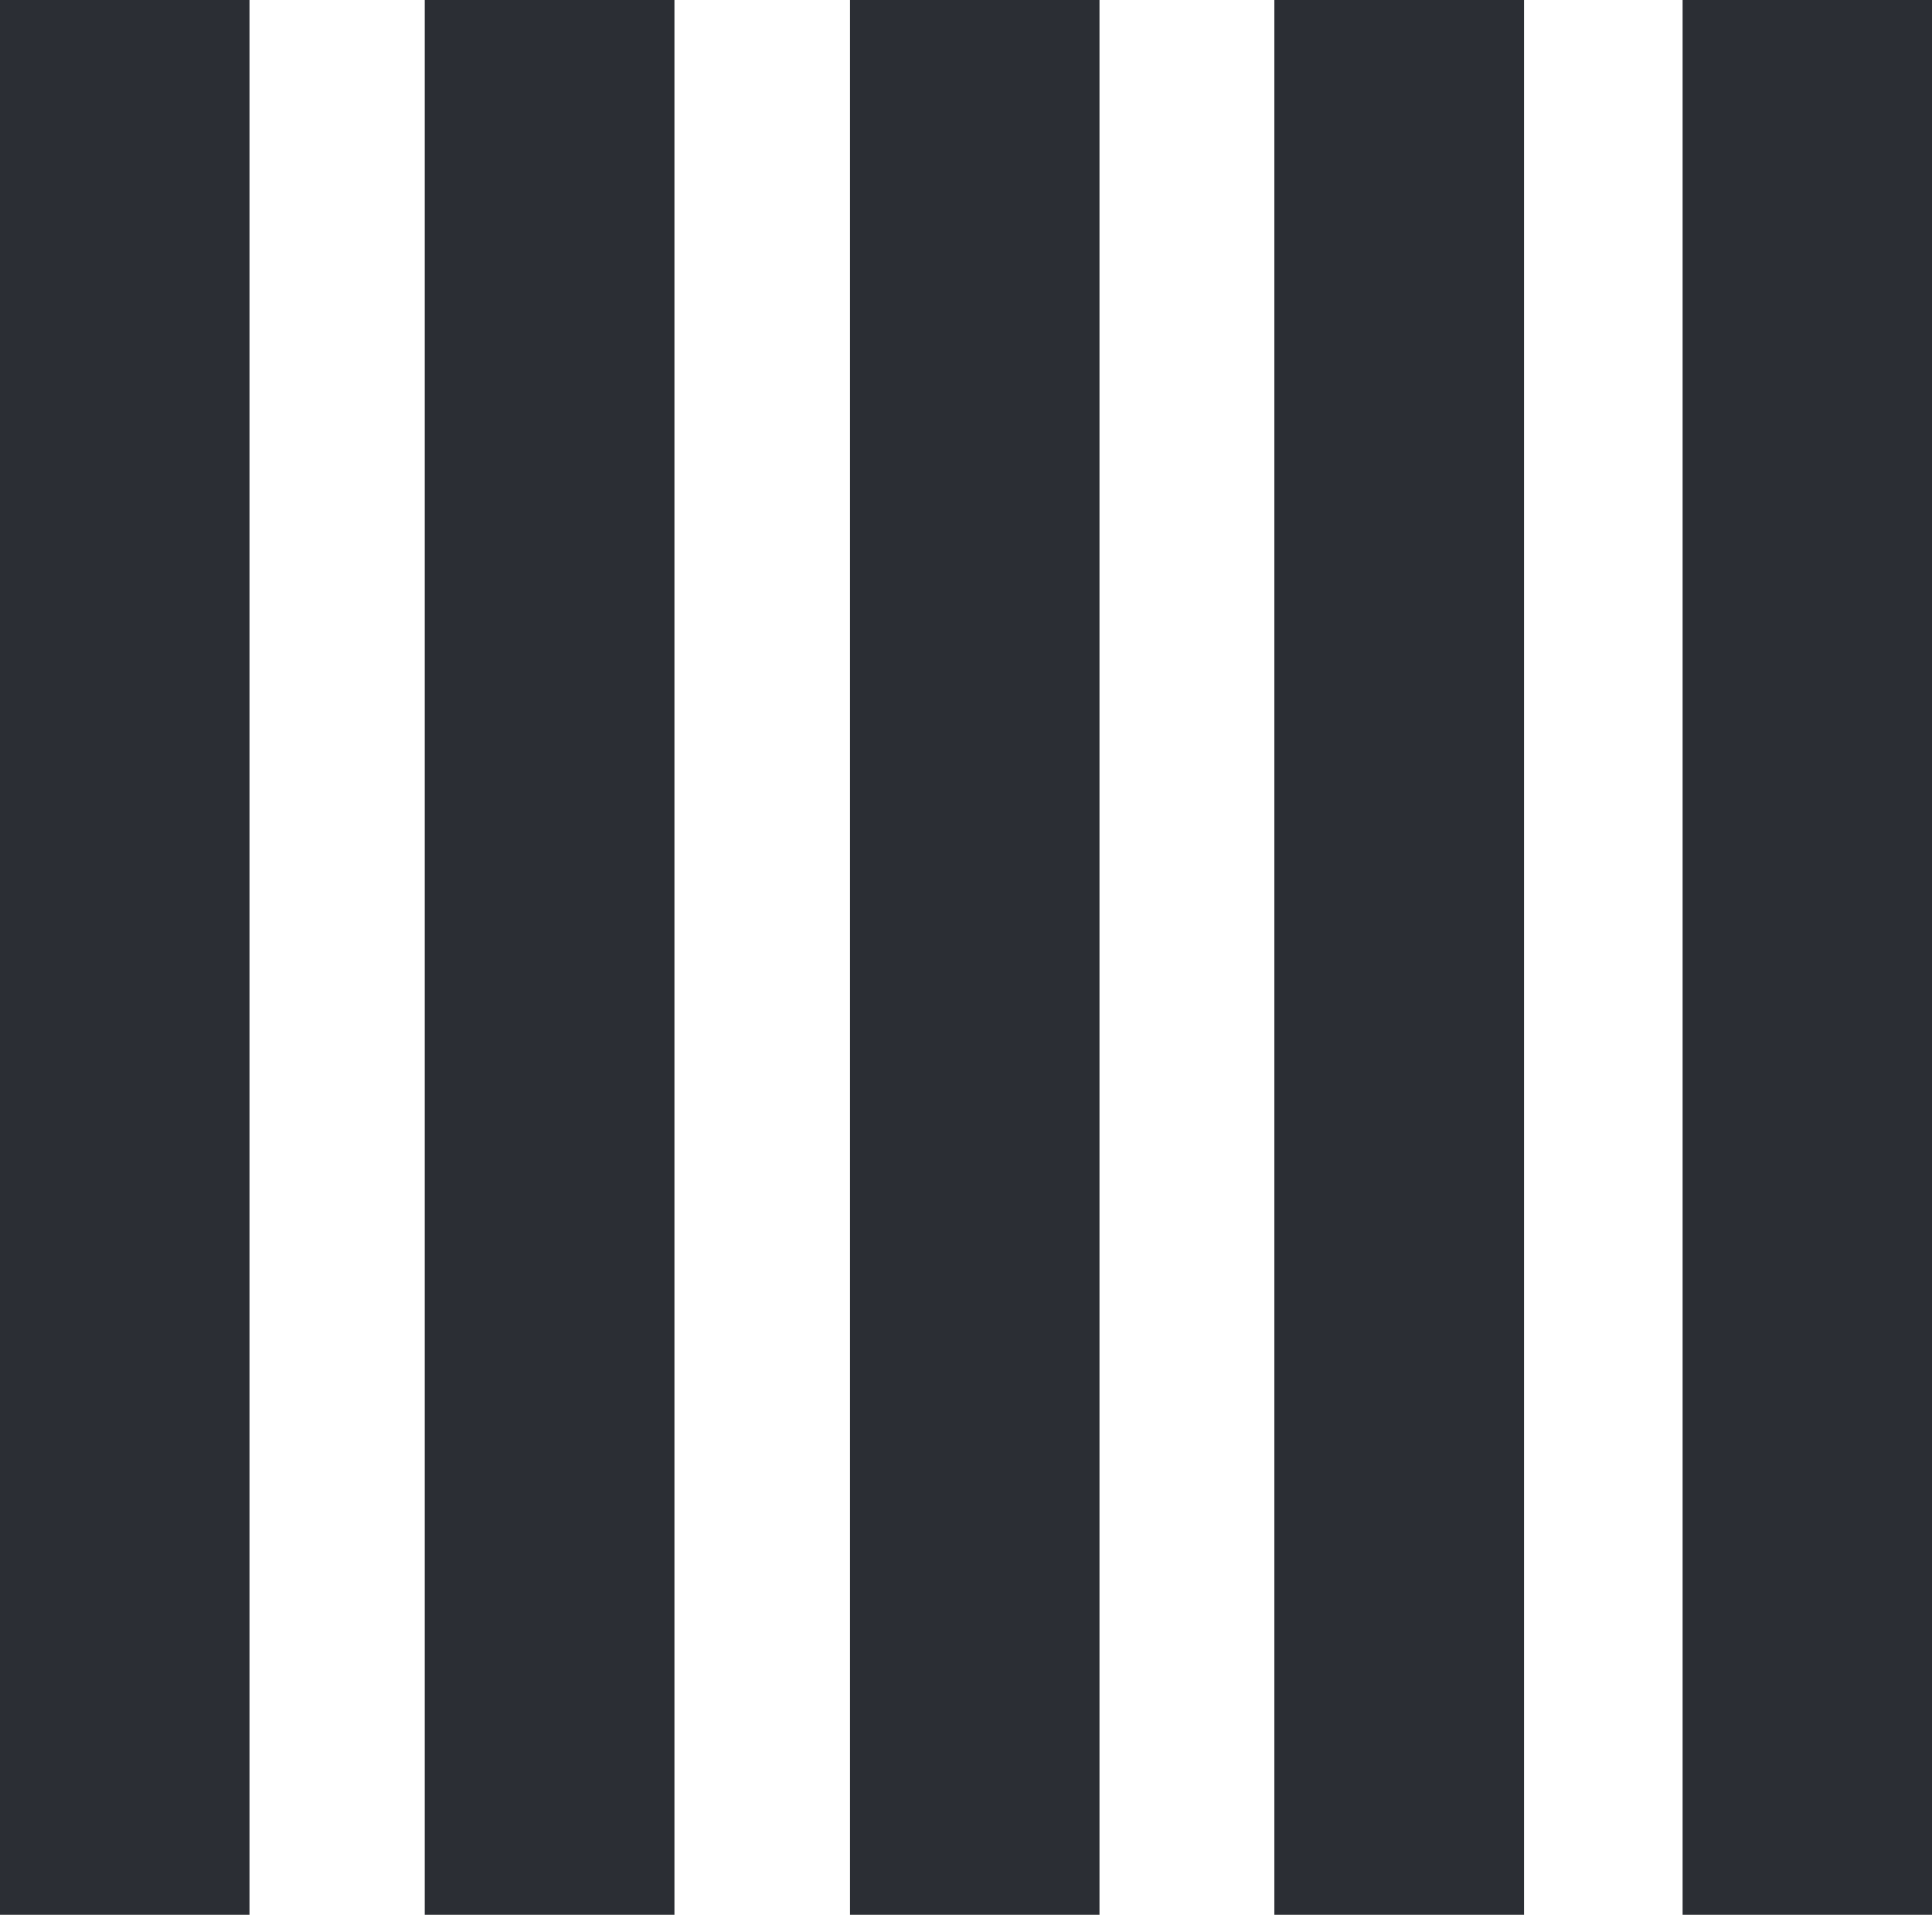
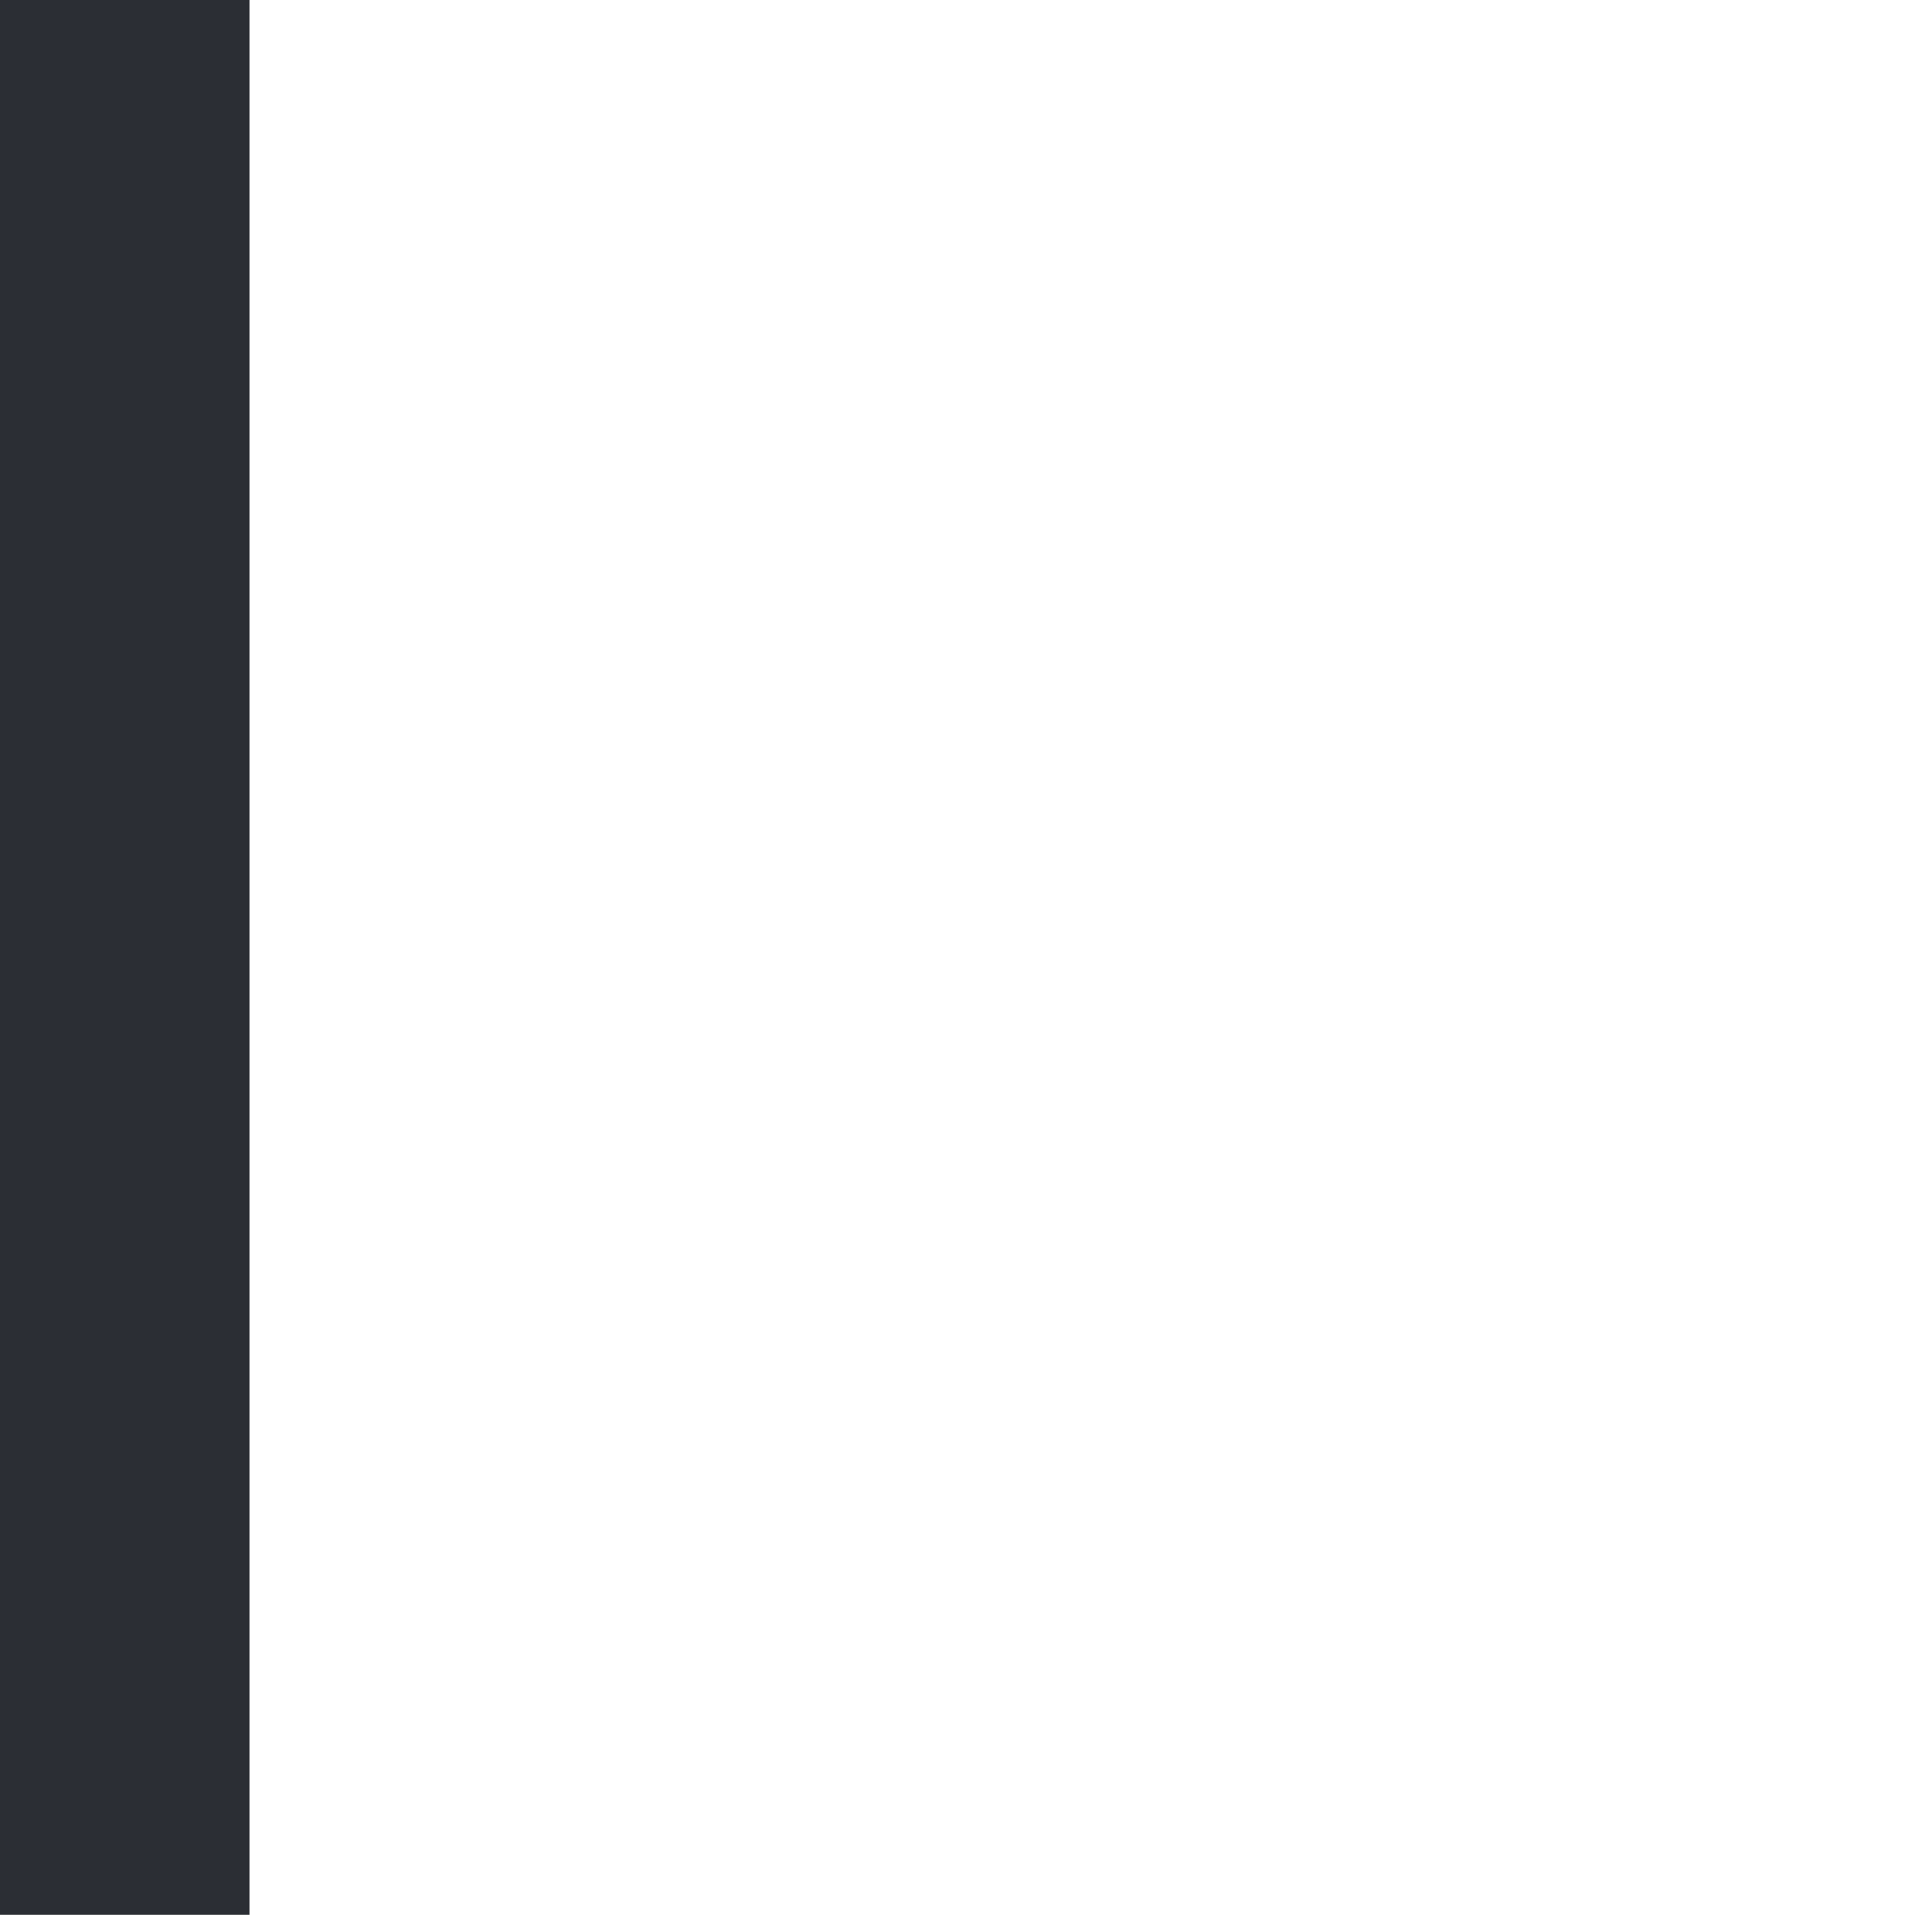
<svg xmlns="http://www.w3.org/2000/svg" width="18.995" height="18.826" viewBox="0 0 18.995 18.826">
  <g id="Group_15350" data-name="Group 15350" transform="translate(-745.383 -707.41)">
    <path id="Path_18269" data-name="Path 18269" d="M115.833.626h2.453V-18.2h-2.453Z" transform="translate(629.55 725.61)" fill="#2b2e34" />
-     <path id="Path_18270" data-name="Path 18270" d="M120.579.626h2.455V-18.2h-2.455Z" transform="translate(637.333 725.61)" fill="#2b2e34" />
-     <path id="Path_18271" data-name="Path 18271" d="M122.1.626h2.453V-18.2H122.1Z" transform="translate(639.826 725.61)" fill="#2b2e34" />
-     <path id="Path_18272" data-name="Path 18272" d="M119,.626h2.453V-18.2H119Z" transform="translate(634.74 725.61)" fill="#2b2e34" />
-     <path id="Path_18273" data-name="Path 18273" d="M117.415.626h2.455V-18.2h-2.455Z" transform="translate(632.144 725.61)" fill="#2b2e34" />
  </g>
</svg>